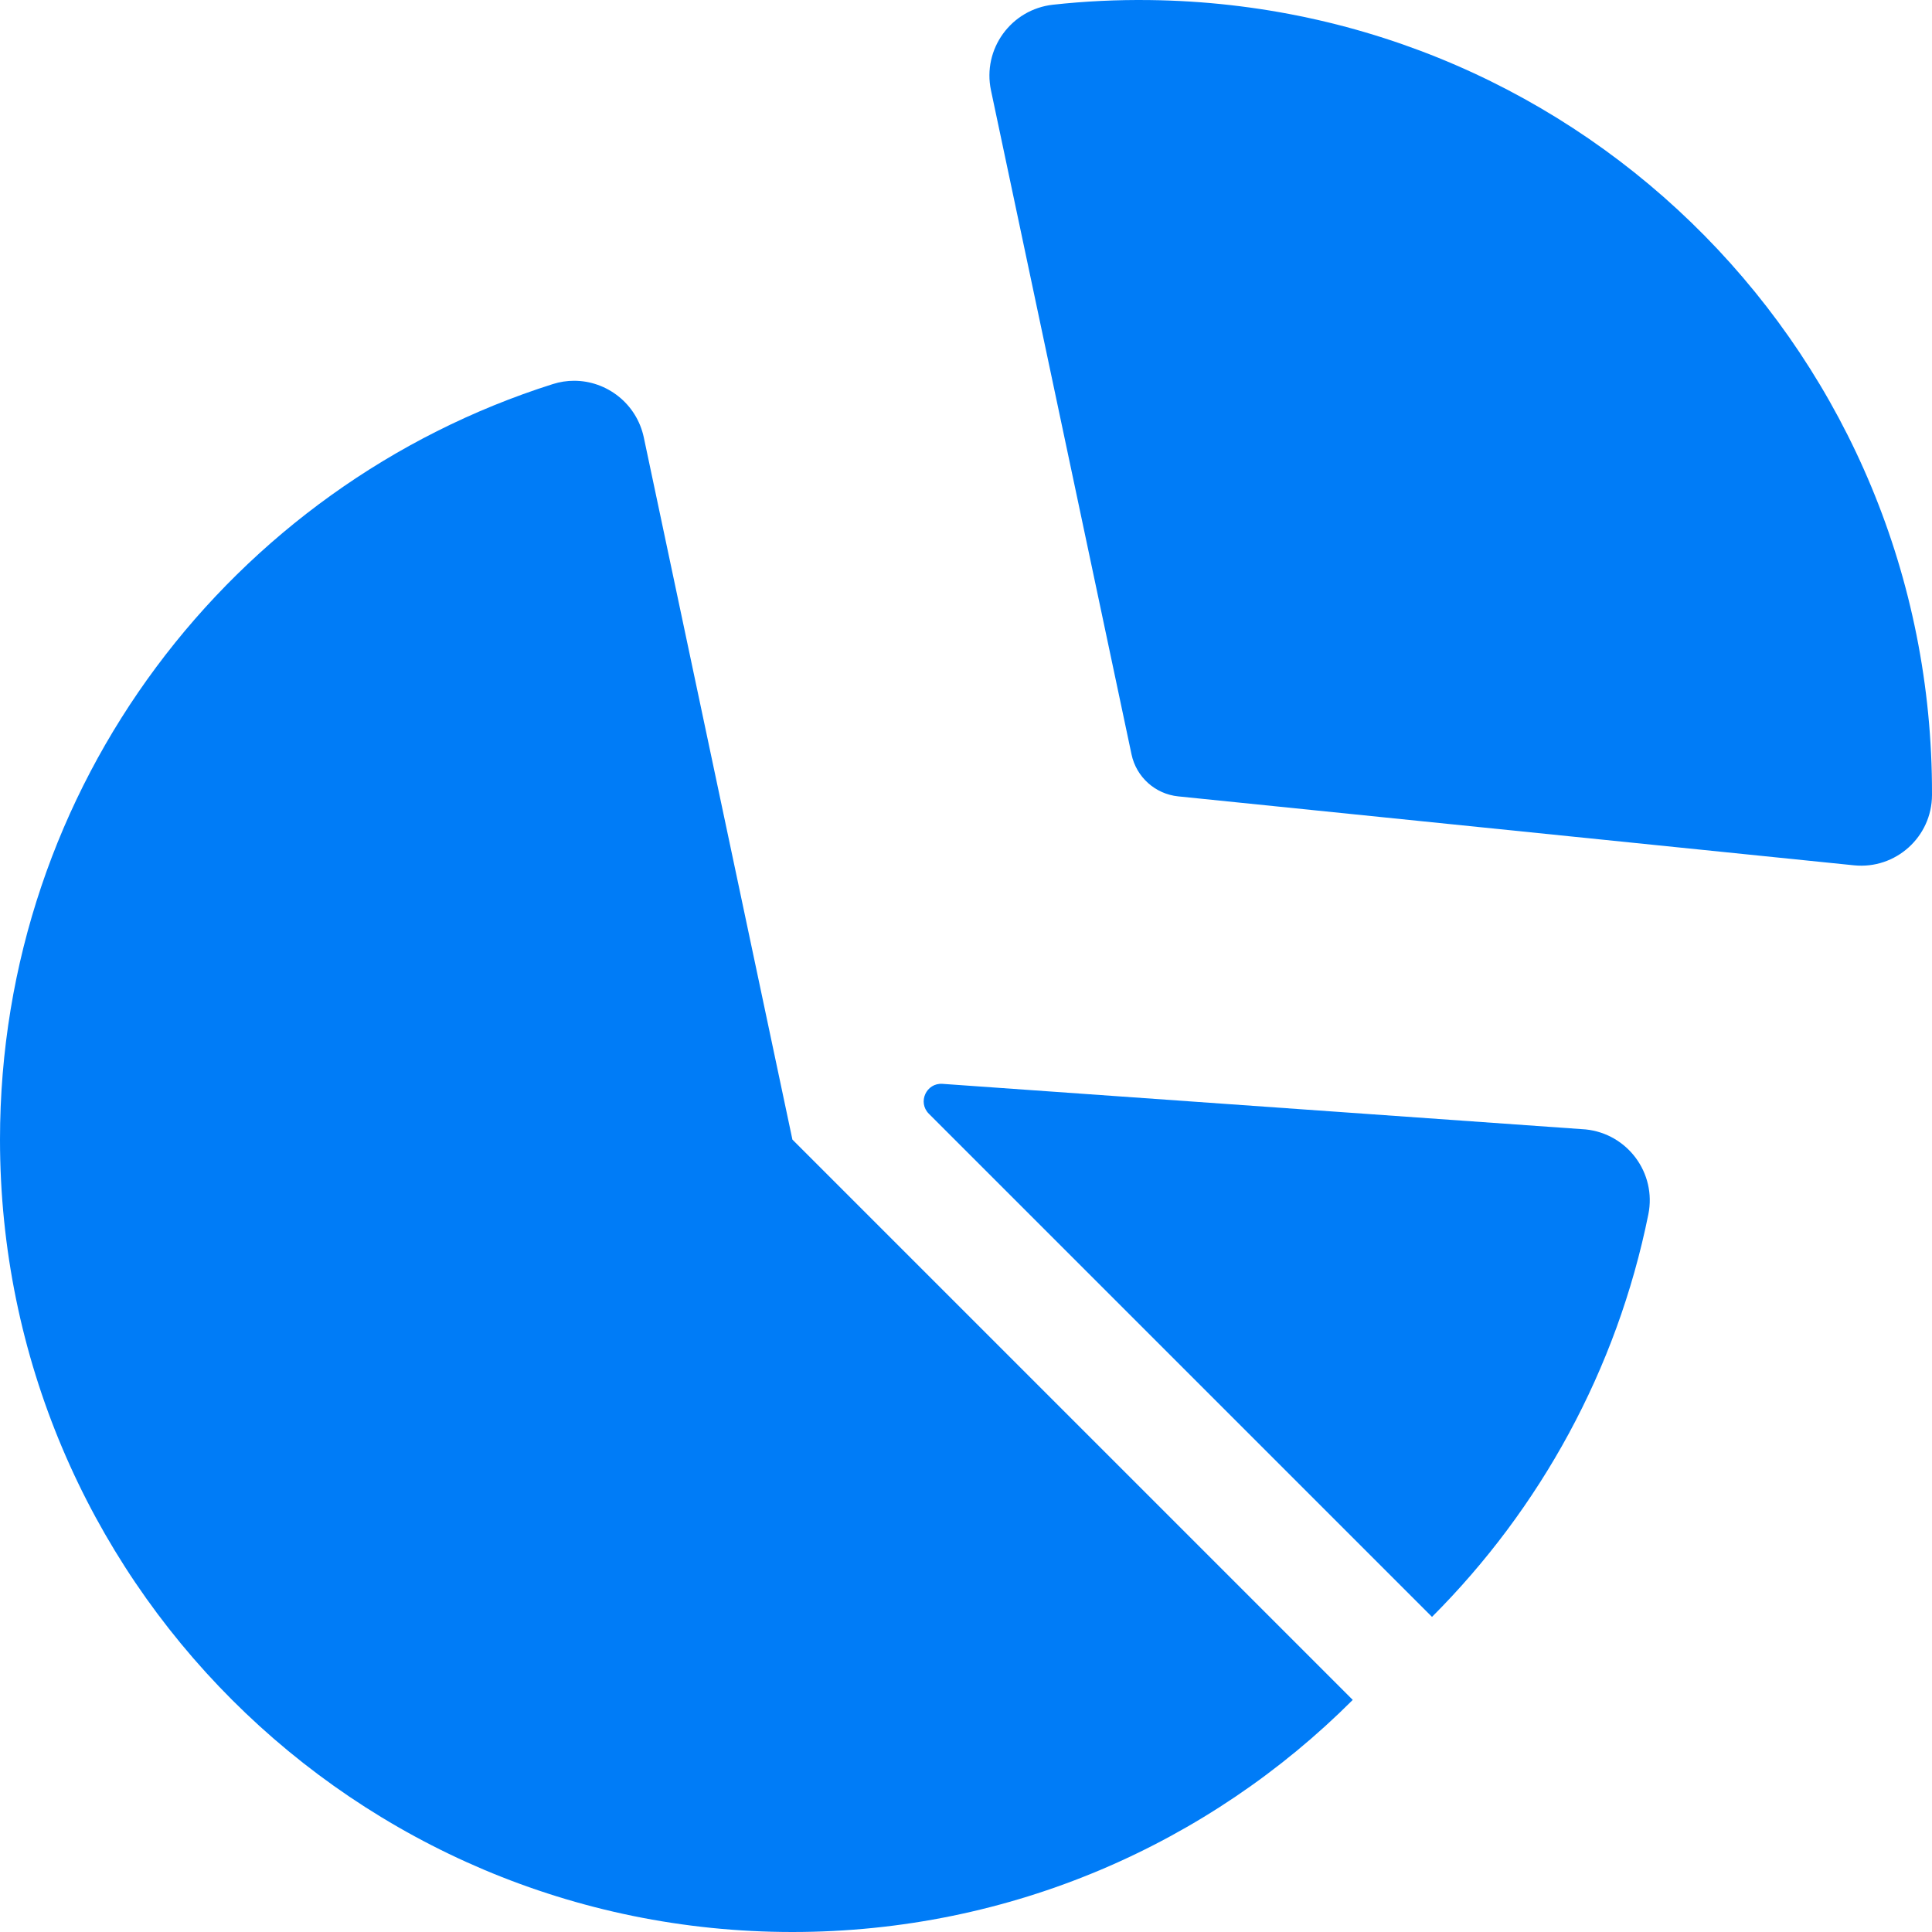
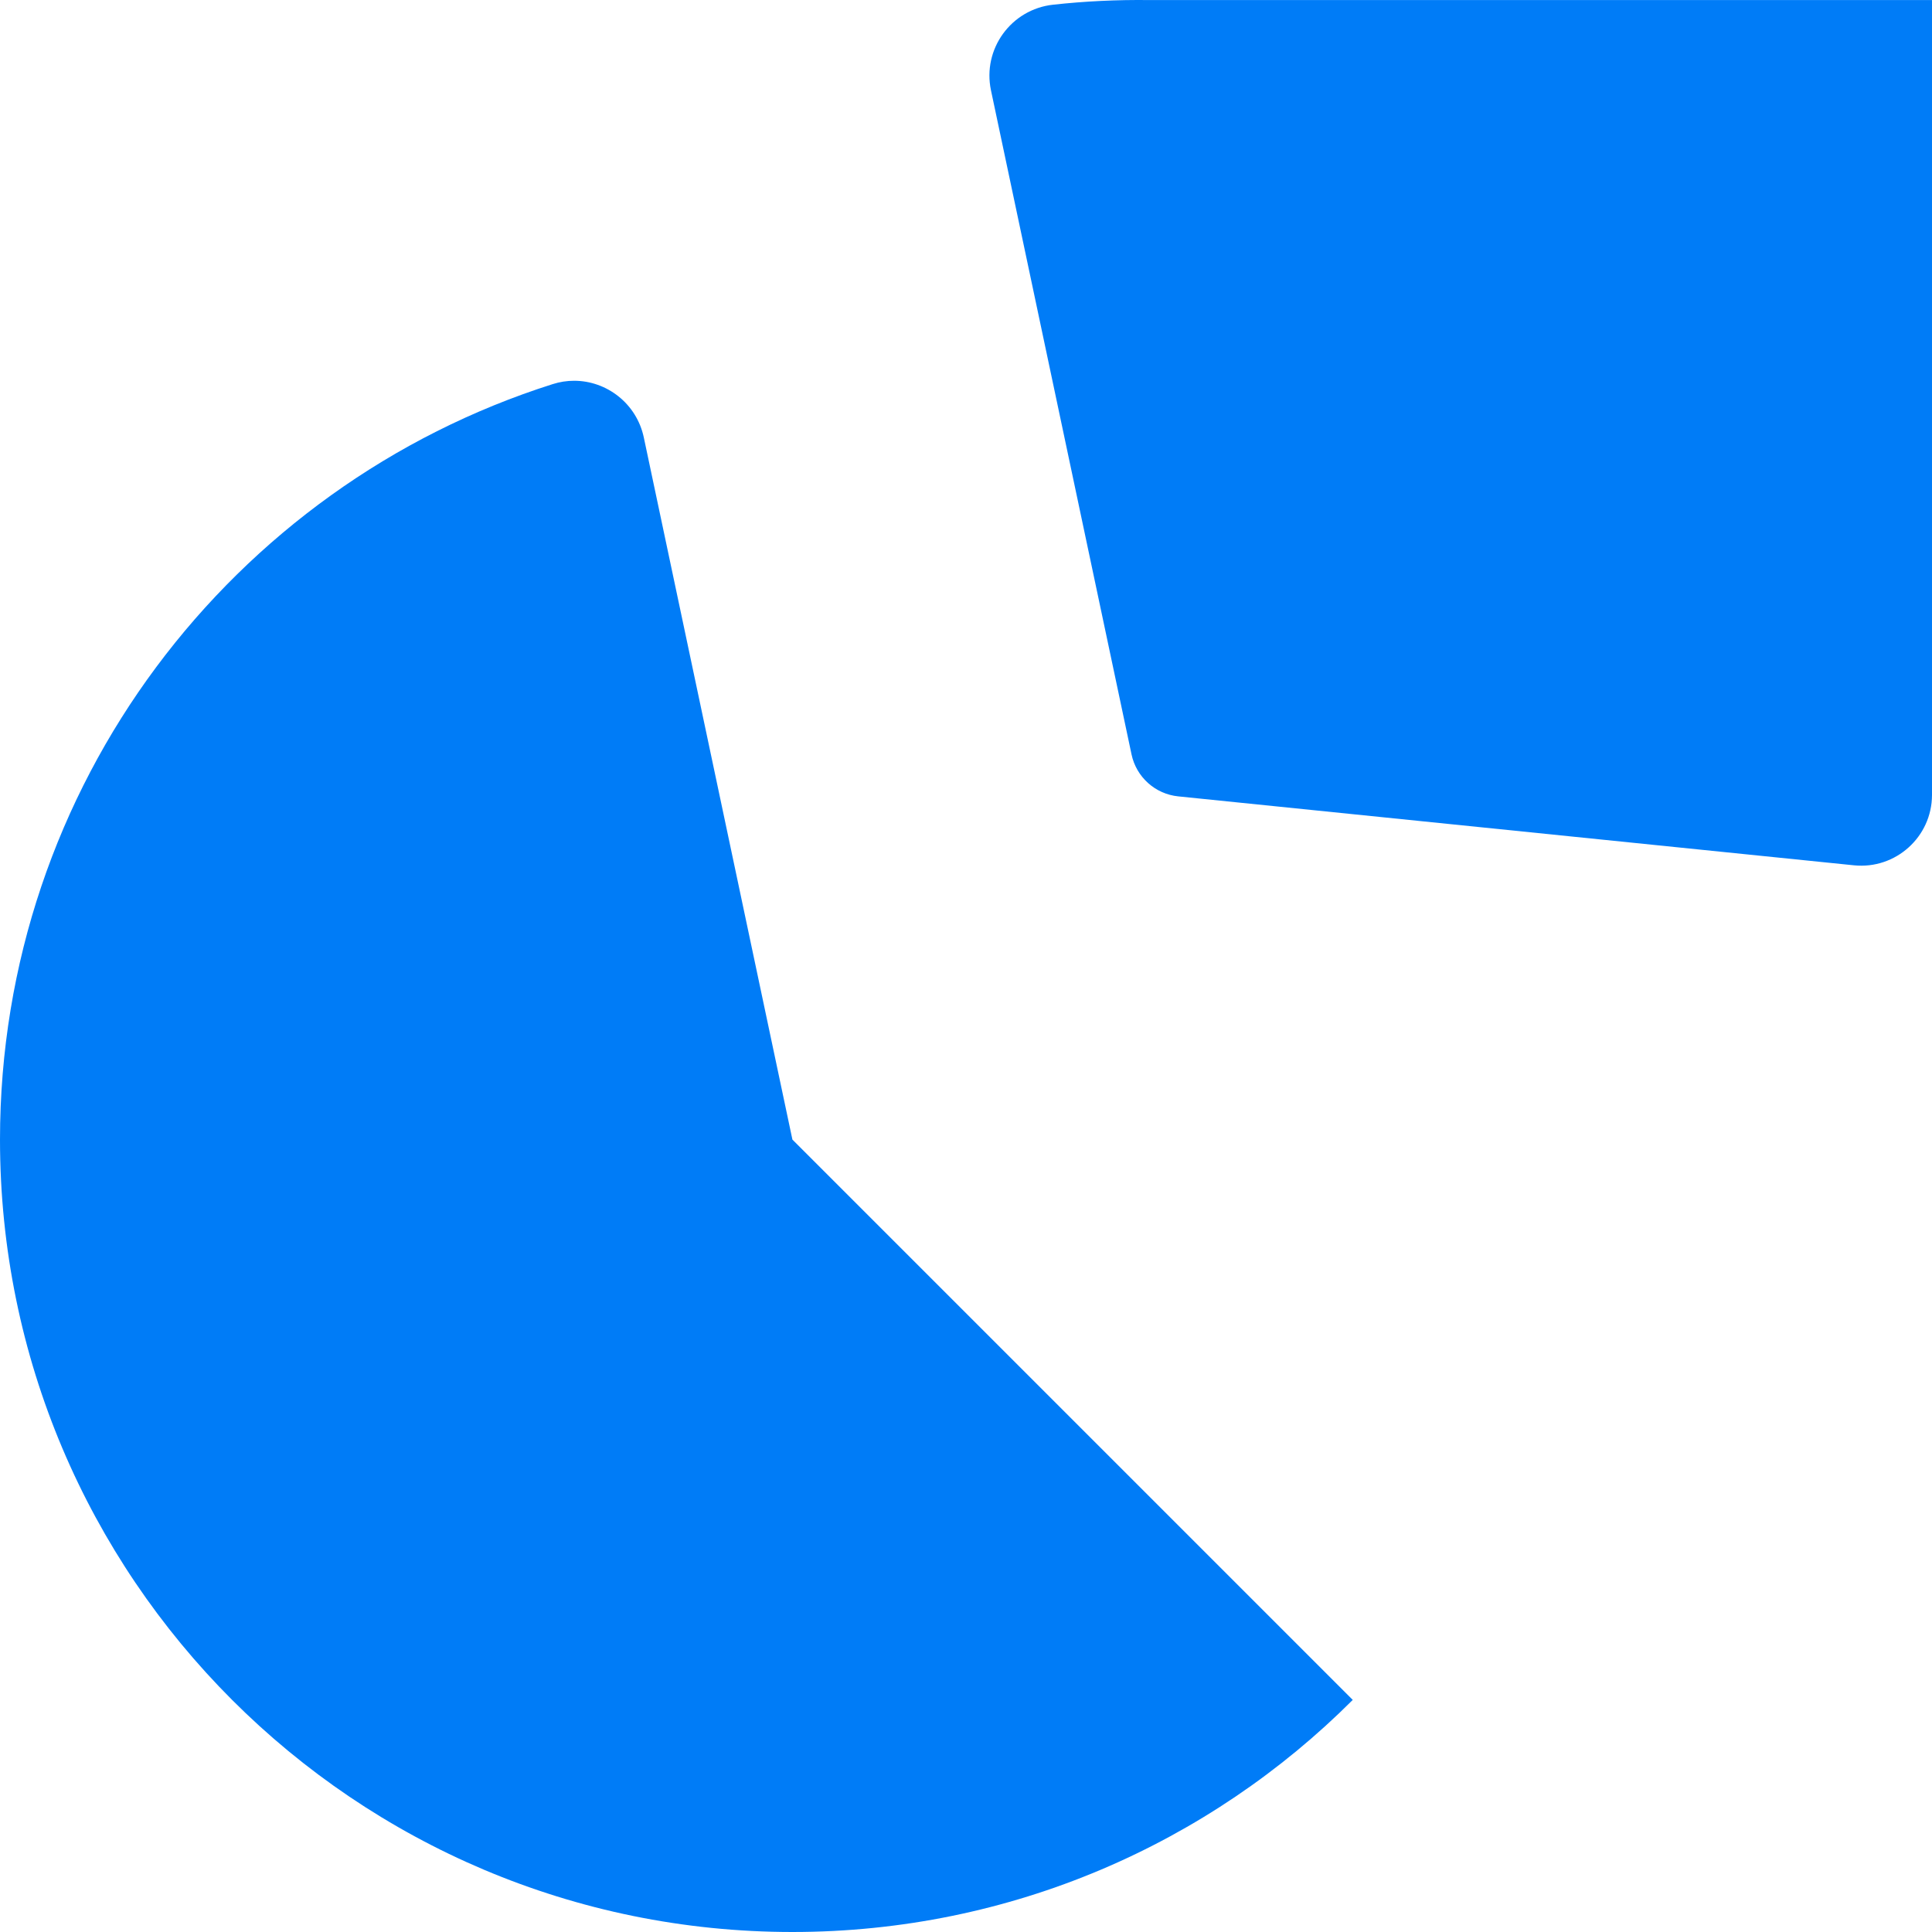
<svg xmlns="http://www.w3.org/2000/svg" width="60" height="60" viewBox="0 0 60 60" fill="none">
  <g clip-path="url(#clip0_1438:4611)">
-     <path d="M49.243 35.075L29.27 33.66C28.767 33.624 28.49 34.232 28.847 34.589L44.472 50.214C47.825 46.86 50.215 42.543 51.191 37.713C51.45 36.432 50.544 35.208 49.243 35.075Z" fill="#007CF7" />
    <path d="M24.609 35.391L19.994 13.585C19.771 12.534 18.844 11.825 17.83 11.825C17.61 11.825 17.387 11.858 17.165 11.929C7.213 15.084 0 24.394 0 35.391C0 48.982 11.018 60 24.609 60C31.405 60 37.557 57.245 42.011 52.792L24.609 35.391Z" fill="#007CF7" />
-     <path d="M35.703 0.002C34.688 -0.011 33.688 0.038 32.705 0.146C31.401 0.288 30.504 1.524 30.776 2.807L35.141 23.43C35.29 24.133 35.876 24.659 36.59 24.732L57.576 26.873C58.87 27.005 59.996 25.992 60 24.692L60 24.667C60.031 11.129 49.239 0.171 35.703 0.002V0.002Z" fill="#007CF7" />
+     <path d="M35.703 0.002C34.688 -0.011 33.688 0.038 32.705 0.146C31.401 0.288 30.504 1.524 30.776 2.807L35.141 23.43C35.29 24.133 35.876 24.659 36.59 24.732L57.576 26.873C58.87 27.005 59.996 25.992 60 24.692L60 24.667V0.002Z" fill="#007CF7" />
  </g>
  <defs>
    <clipPath id="clip0_1438:4611">
      <rect width="60" height="60" fill="white" />
    </clipPath>
  </defs>
</svg>